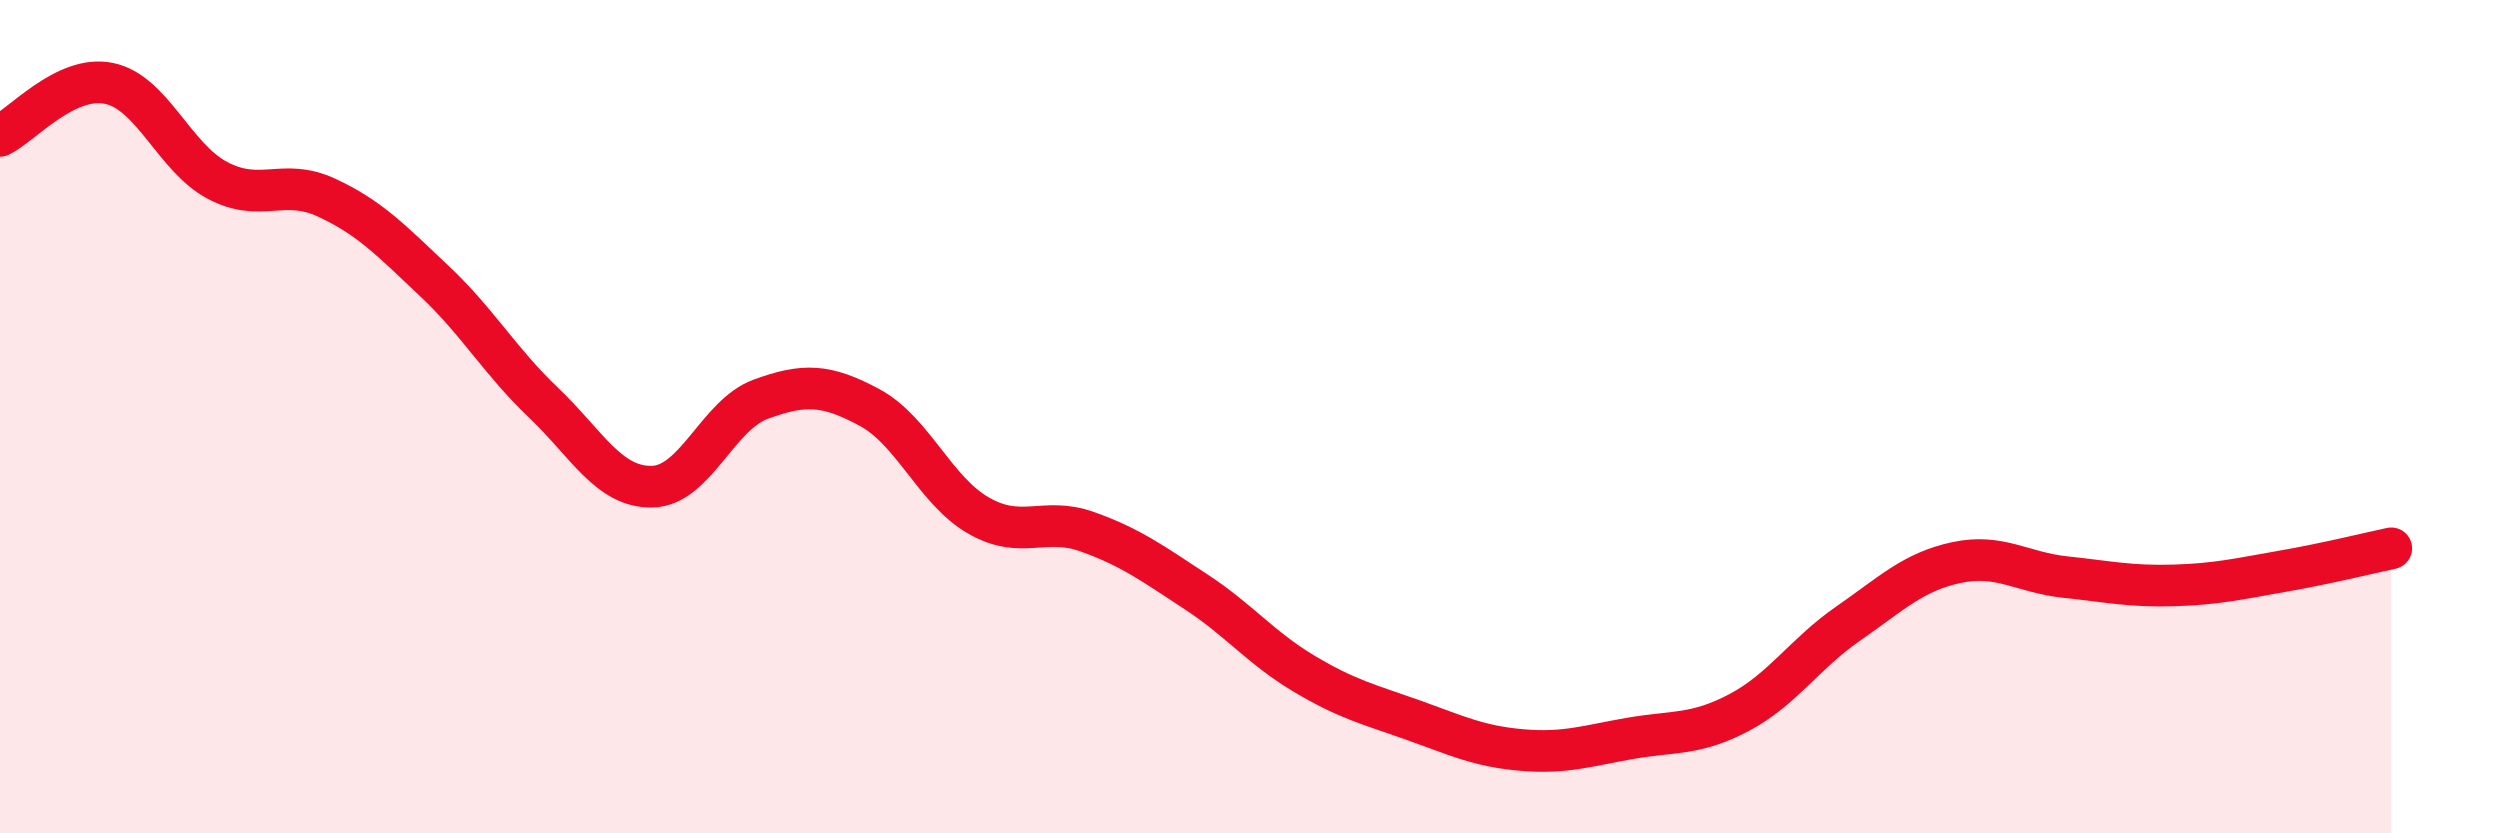
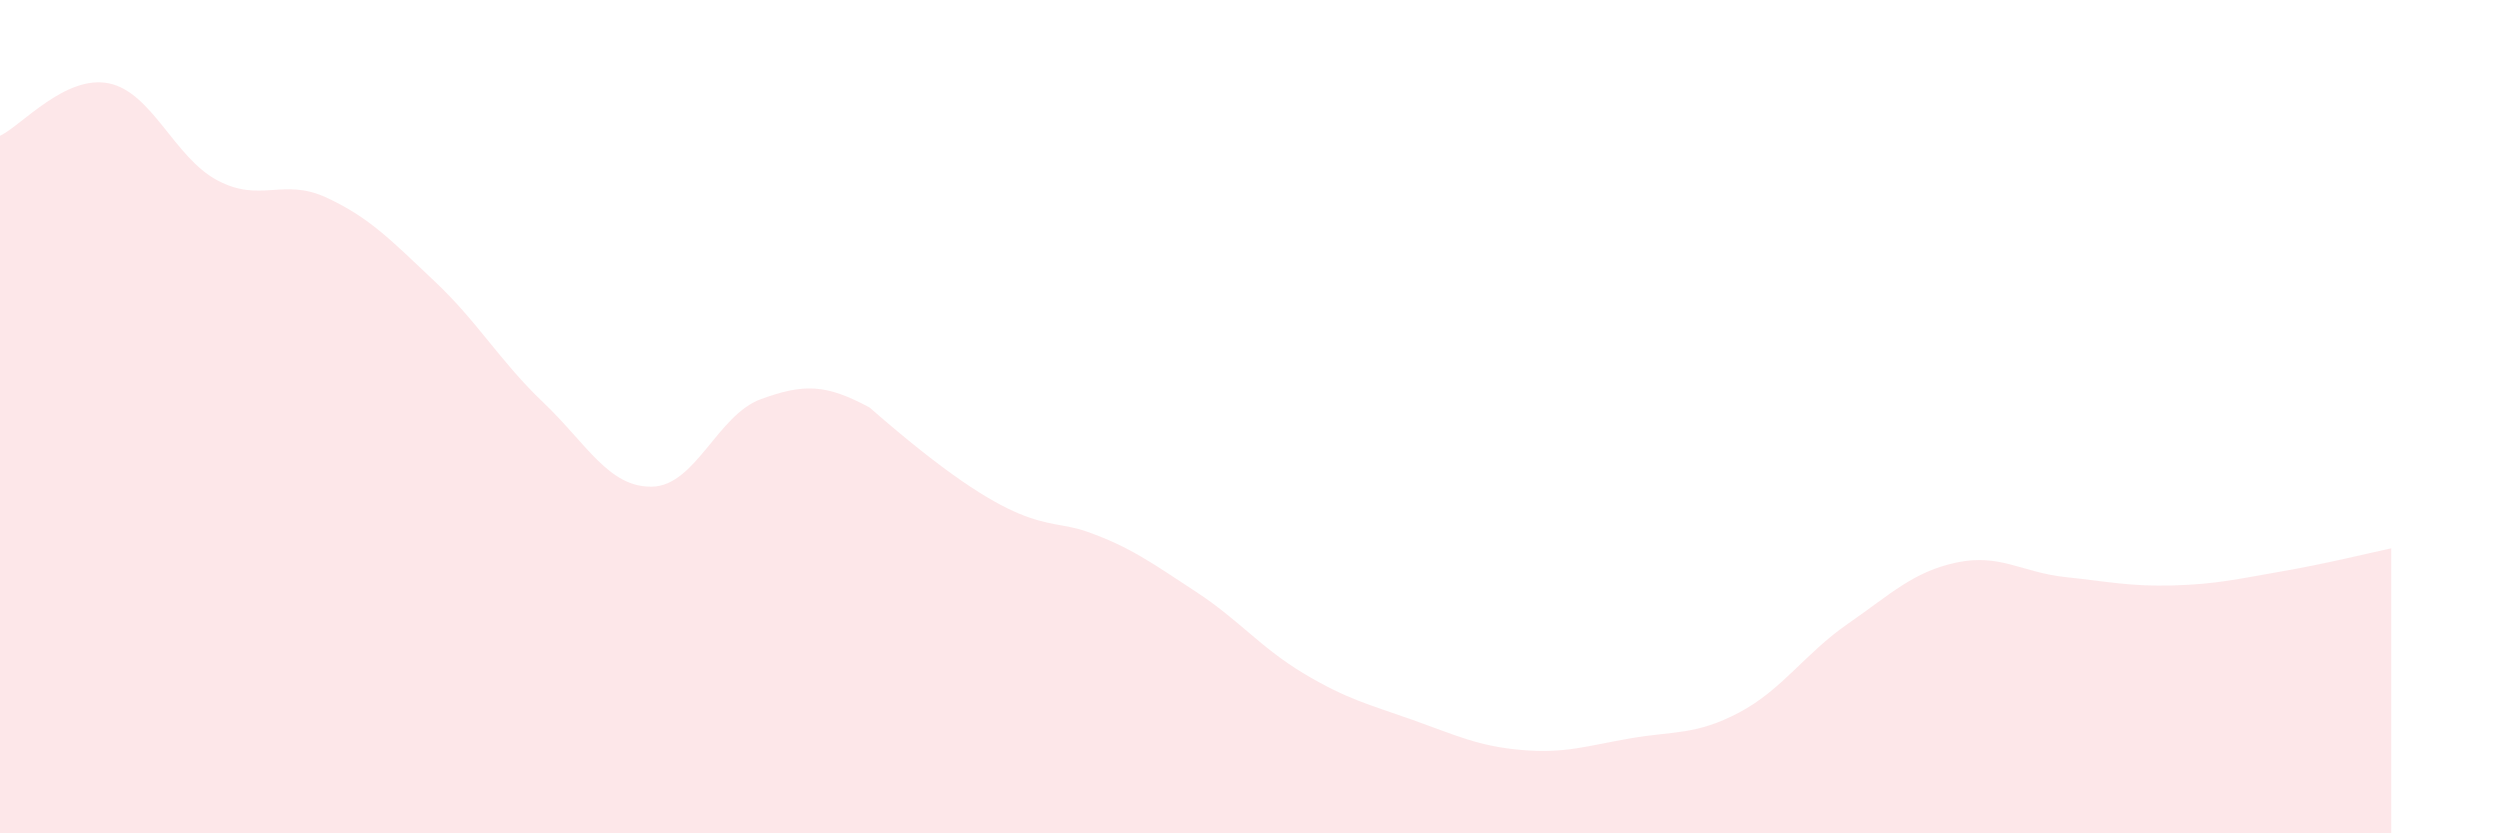
<svg xmlns="http://www.w3.org/2000/svg" width="60" height="20" viewBox="0 0 60 20">
-   <path d="M 0,3.26 C 0.52,3.01 1.57,1.79 2.61,2 C 3.65,2.21 4.18,3.78 5.22,4.33 C 6.26,4.88 6.79,4.26 7.83,4.74 C 8.87,5.22 9.39,5.77 10.43,6.75 C 11.47,7.73 12,8.67 13.04,9.66 C 14.08,10.65 14.61,11.7 15.65,11.68 C 16.69,11.66 17.22,9.96 18.26,9.58 C 19.3,9.2 19.83,9.22 20.87,9.78 C 21.91,10.34 22.44,11.77 23.48,12.37 C 24.52,12.97 25.05,12.39 26.09,12.76 C 27.13,13.13 27.66,13.52 28.7,14.2 C 29.74,14.88 30.26,15.55 31.3,16.17 C 32.34,16.79 32.87,16.91 33.91,17.28 C 34.95,17.65 35.48,17.91 36.52,18 C 37.56,18.09 38.09,17.9 39.13,17.72 C 40.17,17.54 40.7,17.65 41.74,17.1 C 42.78,16.55 43.31,15.69 44.35,14.97 C 45.39,14.25 45.92,13.72 46.96,13.5 C 48,13.28 48.53,13.74 49.57,13.85 C 50.61,13.96 51.13,14.08 52.17,14.05 C 53.21,14.02 53.74,13.89 54.78,13.71 C 55.82,13.53 56.87,13.27 57.39,13.16L57.39 20L0 20Z" fill="#EB0A25" opacity="0.1" stroke-linecap="round" stroke-linejoin="round" />
-   <path d="M 0,3.26 C 0.52,3.01 1.57,1.79 2.61,2 C 3.65,2.21 4.18,3.78 5.22,4.33 C 6.26,4.88 6.79,4.26 7.83,4.74 C 8.87,5.22 9.39,5.77 10.43,6.75 C 11.47,7.73 12,8.67 13.04,9.66 C 14.08,10.65 14.61,11.7 15.65,11.68 C 16.69,11.66 17.22,9.96 18.26,9.58 C 19.3,9.2 19.83,9.22 20.87,9.78 C 21.91,10.34 22.44,11.77 23.48,12.37 C 24.52,12.97 25.05,12.39 26.09,12.76 C 27.13,13.13 27.66,13.52 28.7,14.2 C 29.74,14.88 30.26,15.55 31.3,16.17 C 32.34,16.79 32.87,16.91 33.91,17.28 C 34.95,17.65 35.48,17.91 36.52,18 C 37.56,18.09 38.09,17.9 39.13,17.72 C 40.17,17.54 40.7,17.65 41.74,17.1 C 42.78,16.55 43.31,15.69 44.35,14.97 C 45.39,14.25 45.92,13.72 46.96,13.5 C 48,13.28 48.53,13.74 49.57,13.85 C 50.61,13.96 51.13,14.08 52.17,14.05 C 53.21,14.02 53.74,13.89 54.78,13.71 C 55.82,13.53 56.87,13.27 57.39,13.16" stroke="#EB0A25" stroke-width="1" fill="none" stroke-linecap="round" stroke-linejoin="round" />
+   <path d="M 0,3.26 C 0.52,3.01 1.57,1.79 2.61,2 C 3.65,2.21 4.18,3.78 5.22,4.33 C 6.26,4.88 6.79,4.26 7.83,4.74 C 8.87,5.22 9.39,5.77 10.43,6.75 C 11.47,7.73 12,8.67 13.04,9.66 C 14.08,10.65 14.61,11.7 15.65,11.68 C 16.69,11.66 17.22,9.96 18.26,9.58 C 19.3,9.2 19.83,9.22 20.87,9.78 C 24.52,12.97 25.05,12.39 26.09,12.76 C 27.13,13.13 27.66,13.52 28.7,14.2 C 29.74,14.88 30.26,15.55 31.3,16.17 C 32.34,16.79 32.87,16.91 33.91,17.28 C 34.95,17.65 35.48,17.91 36.52,18 C 37.56,18.09 38.09,17.9 39.13,17.72 C 40.17,17.54 40.7,17.65 41.74,17.1 C 42.78,16.55 43.31,15.69 44.35,14.97 C 45.39,14.25 45.92,13.72 46.96,13.5 C 48,13.28 48.53,13.74 49.57,13.85 C 50.61,13.96 51.13,14.08 52.17,14.05 C 53.21,14.02 53.74,13.89 54.78,13.71 C 55.82,13.53 56.87,13.27 57.39,13.16L57.39 20L0 20Z" fill="#EB0A25" opacity="0.1" stroke-linecap="round" stroke-linejoin="round" />
</svg>